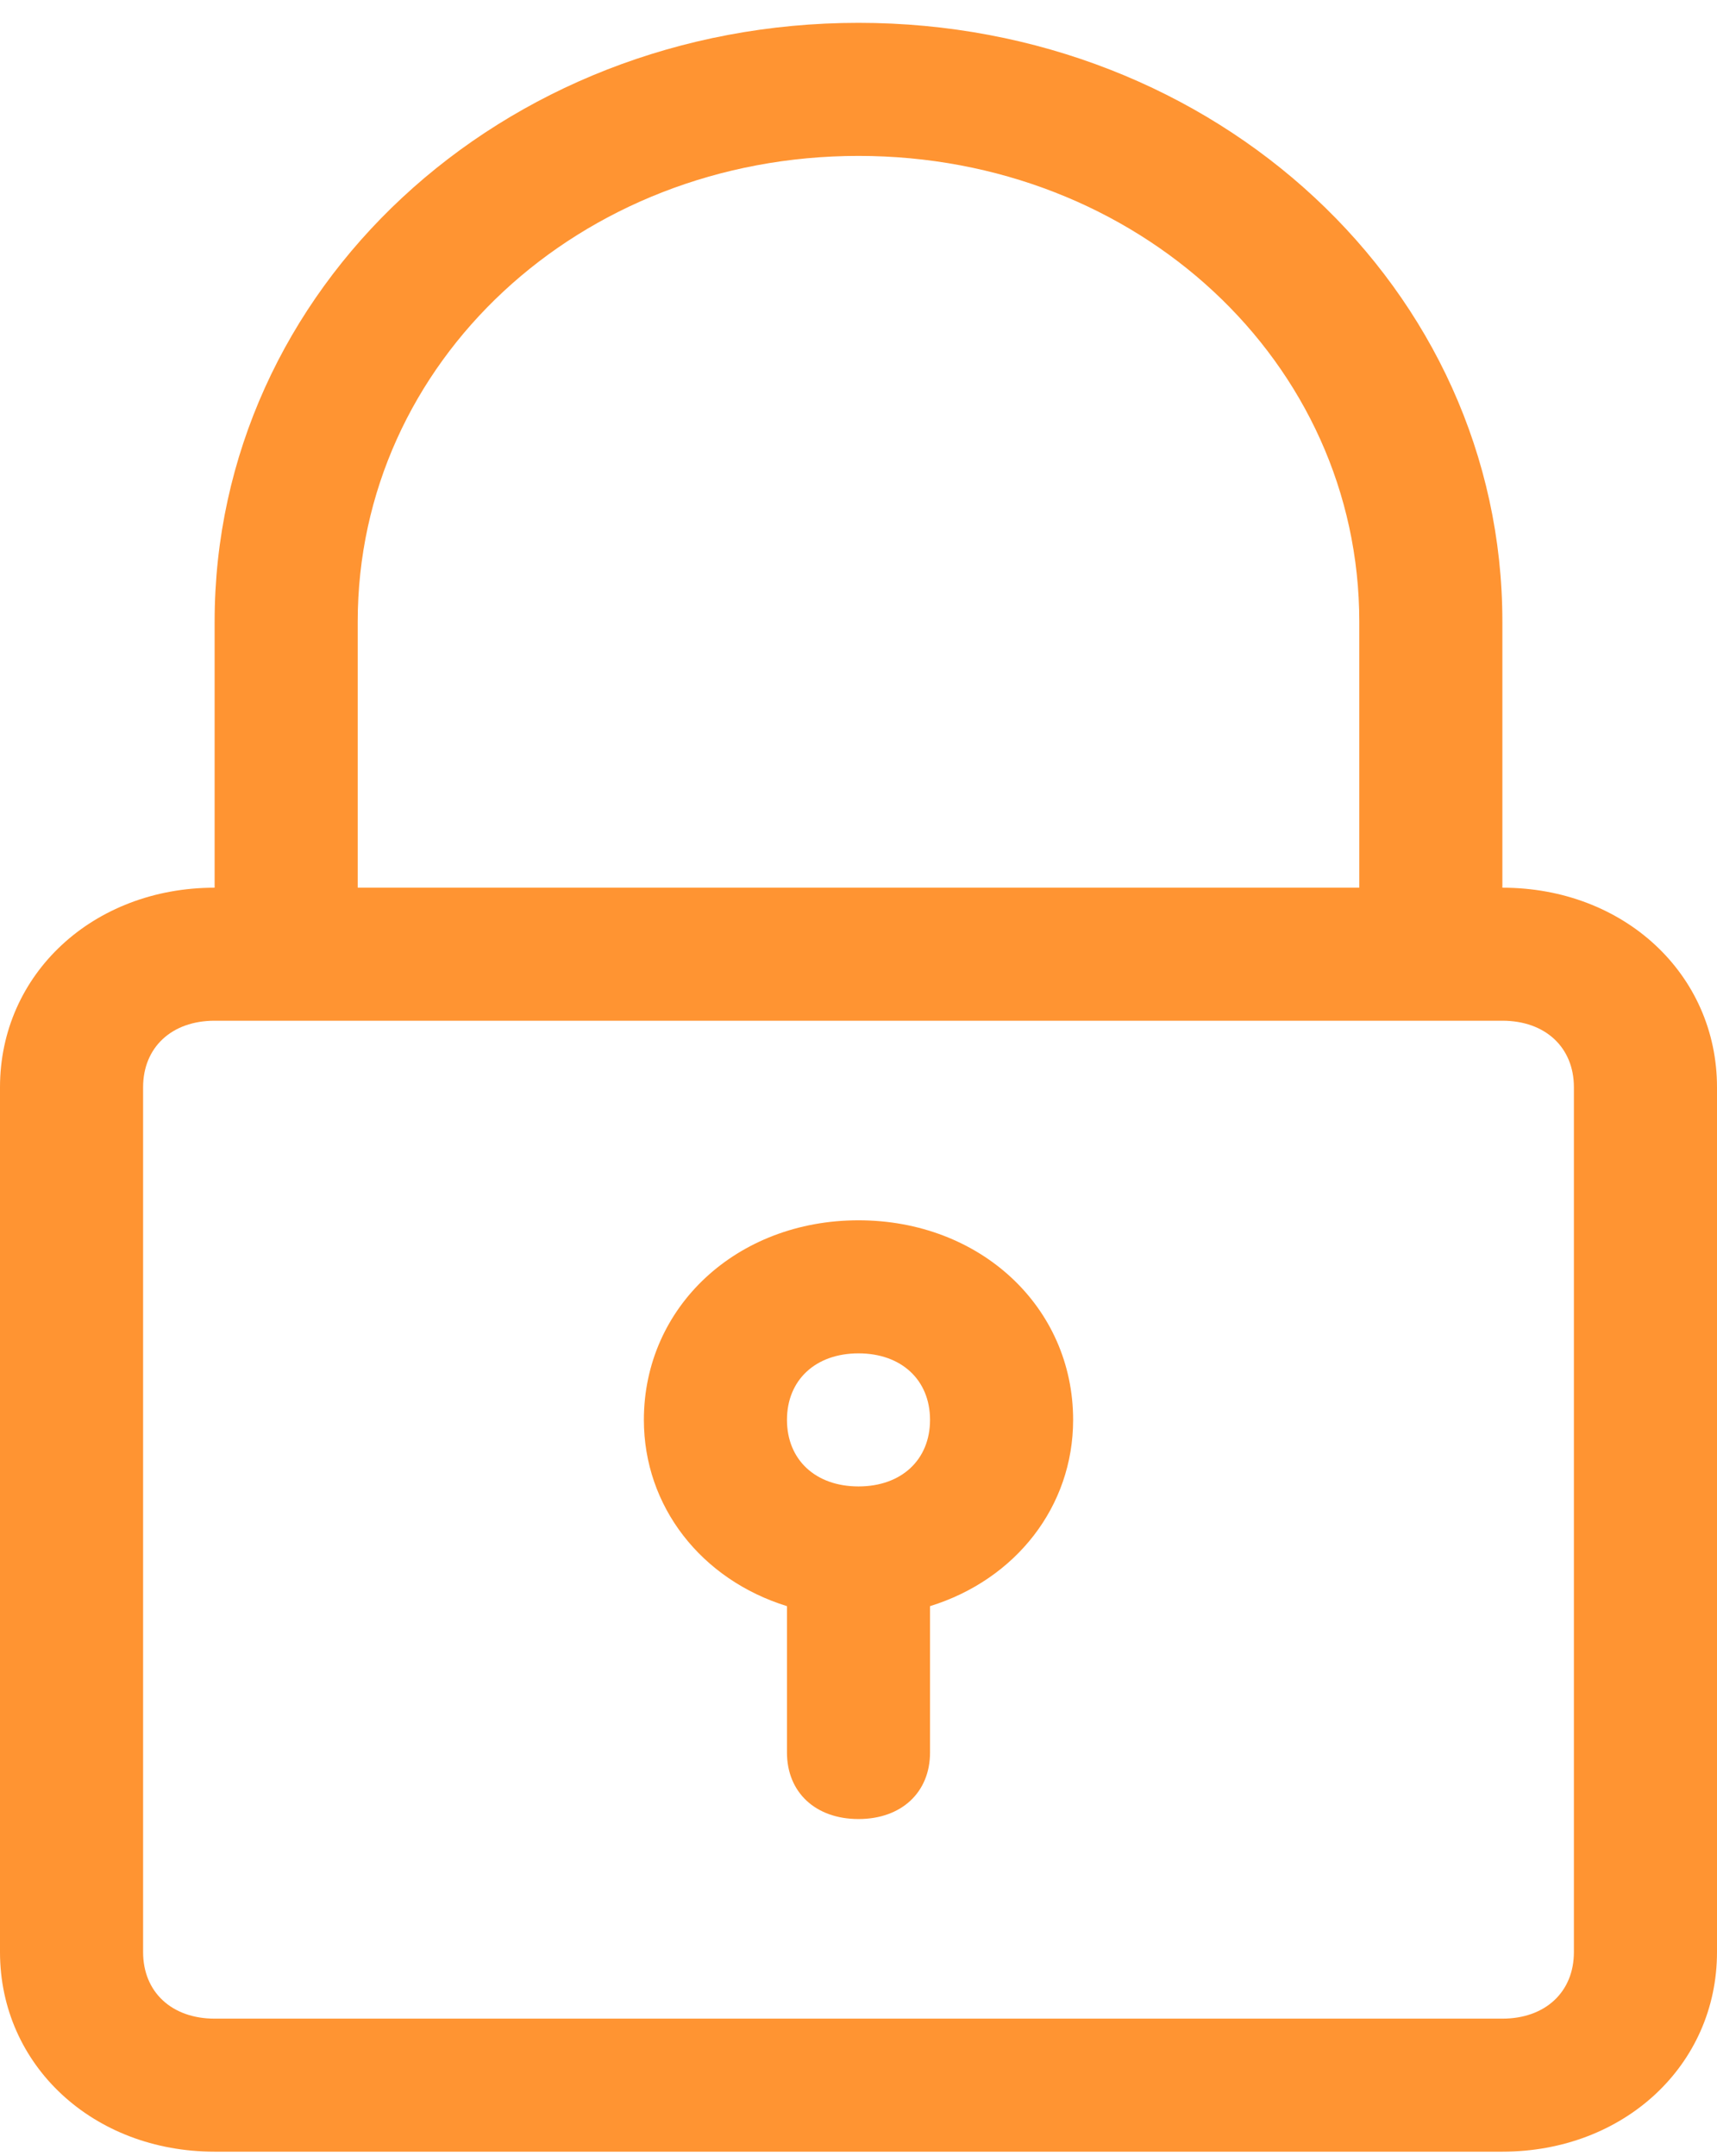
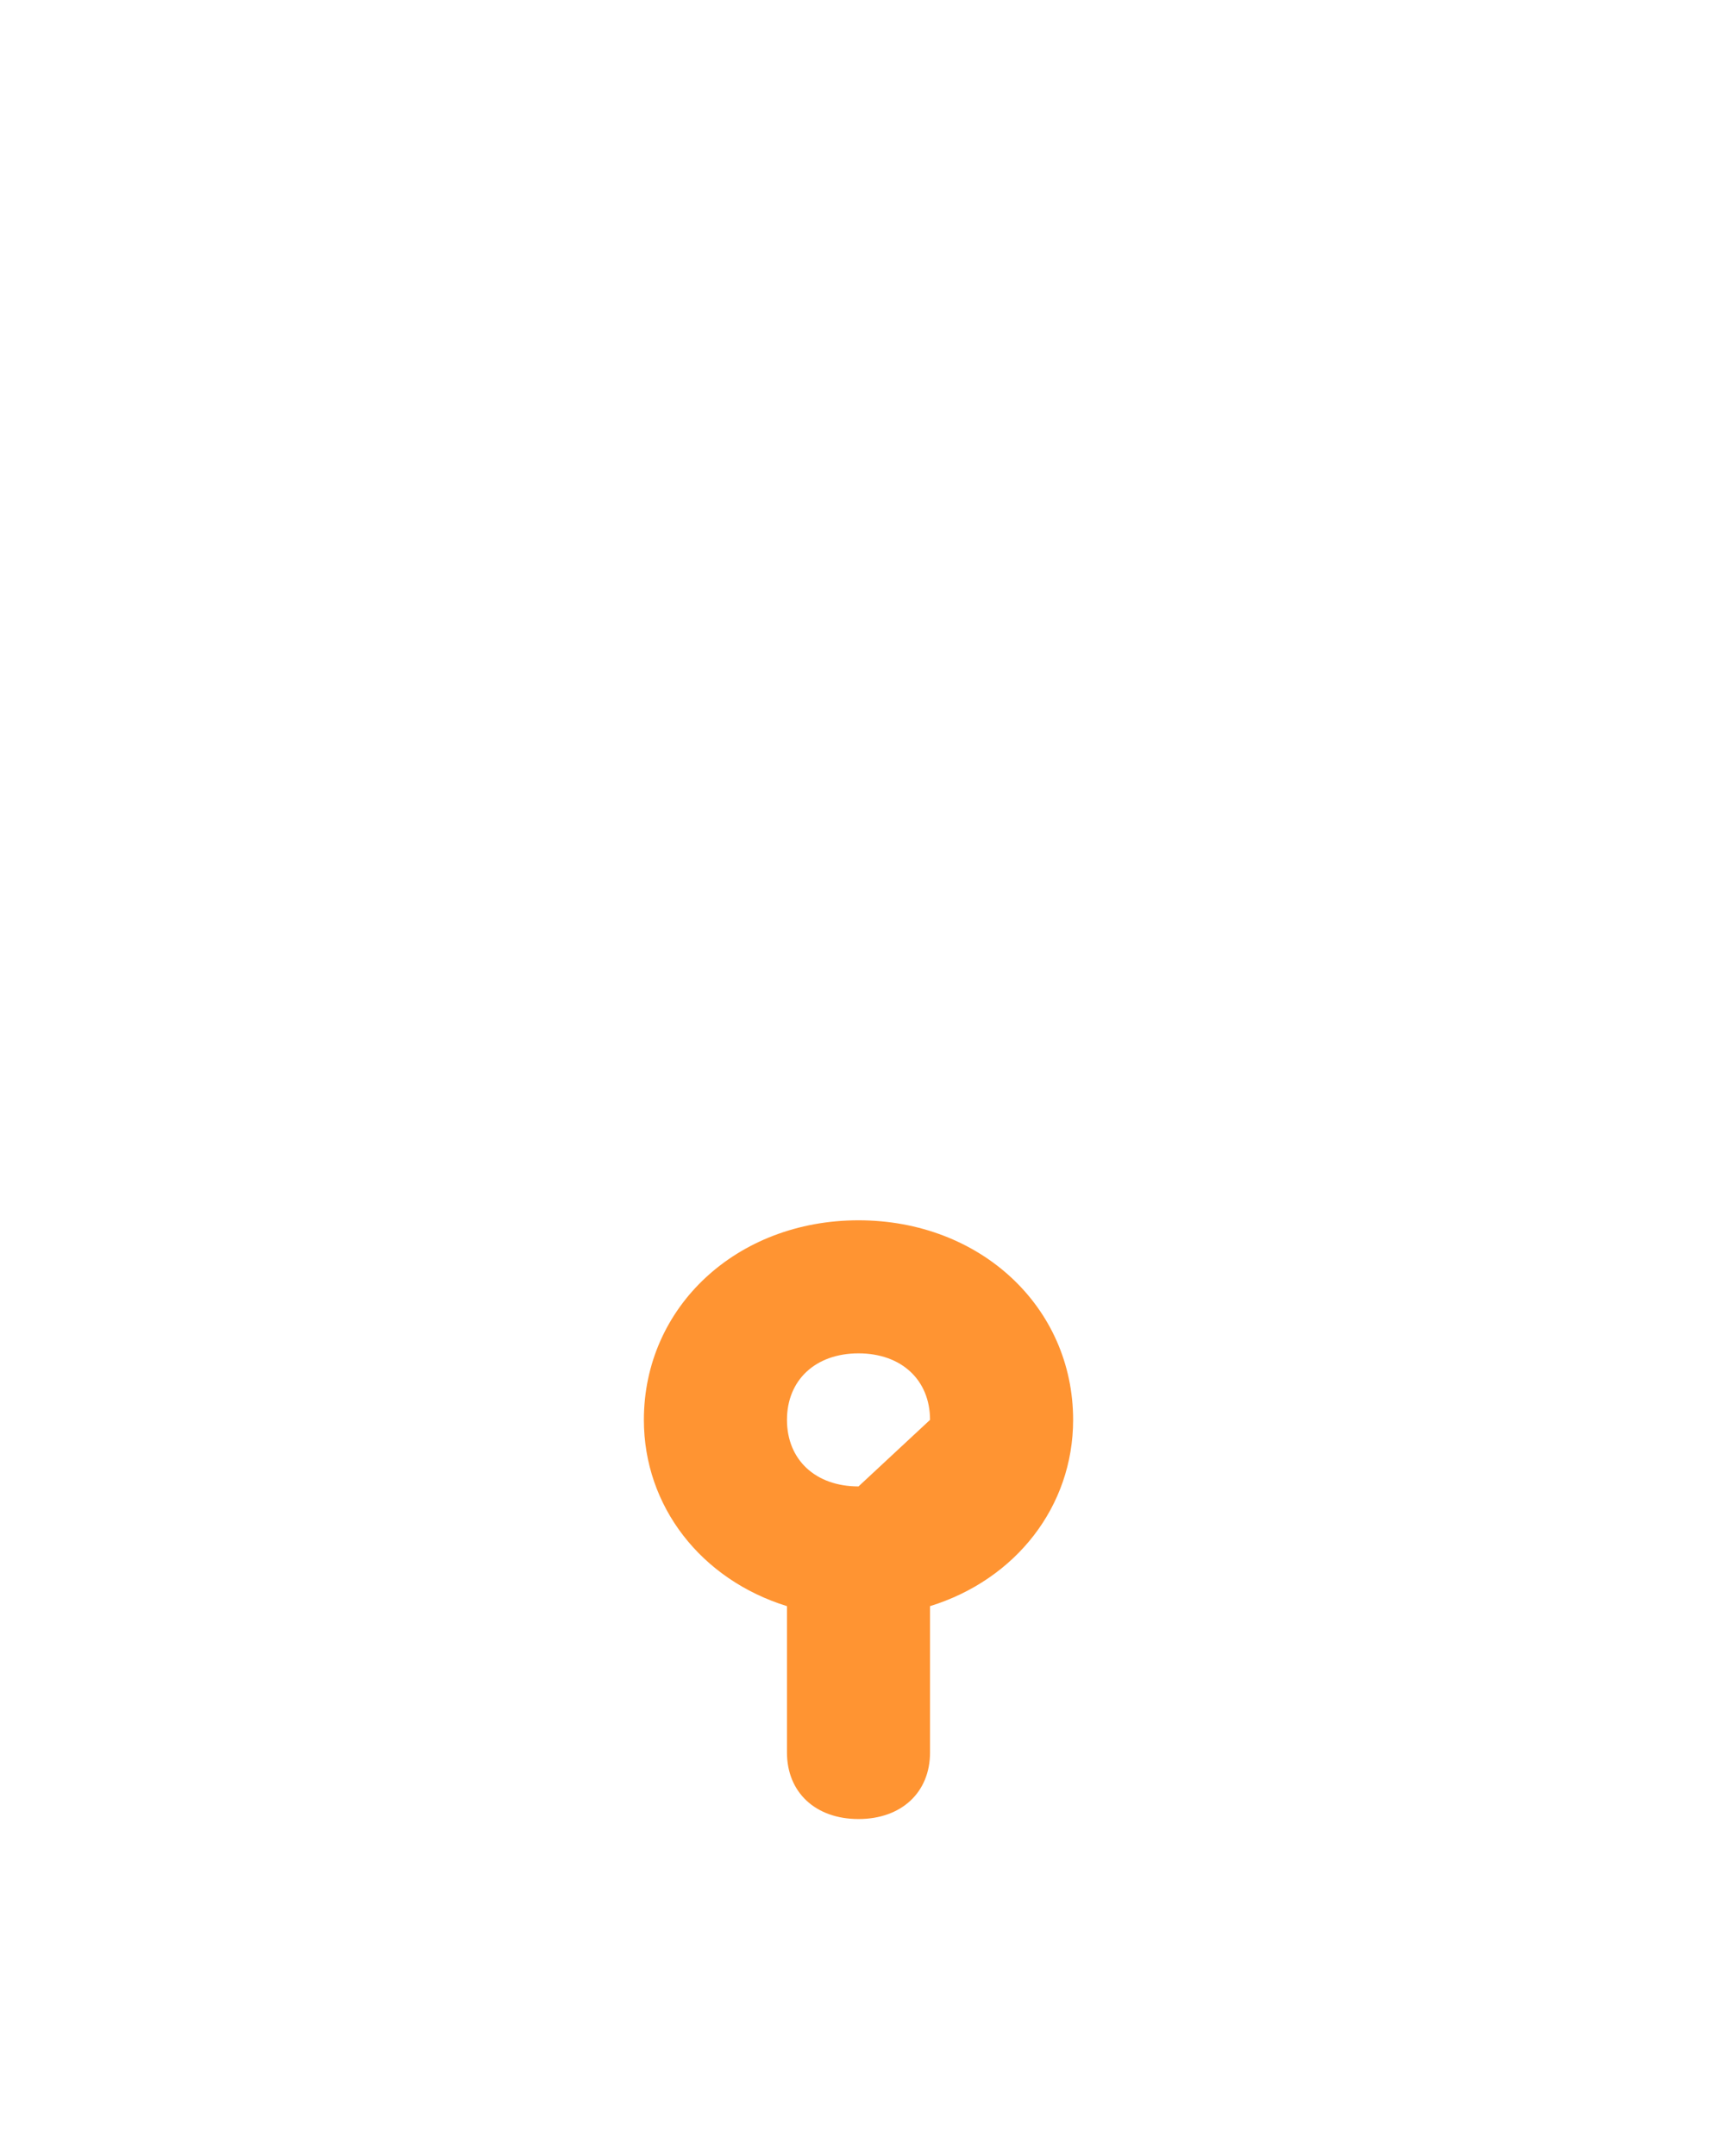
<svg xmlns="http://www.w3.org/2000/svg" width="47" height="59" viewBox="0 0 47 59" fill="none">
-   <path d="M23.5 0.625C13.708 0.625 5.875 7.907 5.875 17.009V24.29C2.546 24.29 0 26.656 0 29.751V53.415C0 56.51 2.546 58.876 5.875 58.876H41.125C44.454 58.876 47 56.51 47 53.415V29.751C47 26.656 44.454 24.29 41.125 24.29V17.009C41.125 7.907 33.292 0.625 23.5 0.625ZM43.083 29.751V53.415C43.083 54.507 42.3 55.236 41.125 55.236H5.875C4.7 55.236 3.917 54.507 3.917 53.415V29.751C3.917 28.659 4.7 27.93 5.875 27.93H7.833H39.167H41.125C42.3 27.93 43.083 28.659 43.083 29.751ZM9.792 24.29V17.009C9.792 9.909 15.863 4.266 23.5 4.266C31.137 4.266 37.208 9.909 37.208 17.009V24.29H9.792Z" fill="#FF9432" />
-   <path d="M23.5 33.391C20.171 33.391 17.625 35.758 17.625 38.852C17.625 41.219 19.192 43.221 21.542 43.949V47.954C21.542 49.046 22.325 49.774 23.5 49.774C24.675 49.774 25.458 49.046 25.458 47.954V43.949C27.808 43.221 29.375 41.219 29.375 38.852C29.375 35.758 26.829 33.391 23.5 33.391ZM23.5 40.673C22.325 40.673 21.542 39.945 21.542 38.852C21.542 37.76 22.325 37.032 23.5 37.032C24.675 37.032 25.458 37.76 25.458 38.852C25.458 39.945 24.675 40.673 23.5 40.673Z" fill="#FF9432" />
+   <path d="M23.5 33.391C20.171 33.391 17.625 35.758 17.625 38.852C17.625 41.219 19.192 43.221 21.542 43.949V47.954C21.542 49.046 22.325 49.774 23.5 49.774C24.675 49.774 25.458 49.046 25.458 47.954V43.949C27.808 43.221 29.375 41.219 29.375 38.852C29.375 35.758 26.829 33.391 23.5 33.391ZM23.5 40.673C22.325 40.673 21.542 39.945 21.542 38.852C21.542 37.76 22.325 37.032 23.5 37.032C24.675 37.032 25.458 37.76 25.458 38.852Z" fill="#FF9432" />
</svg>